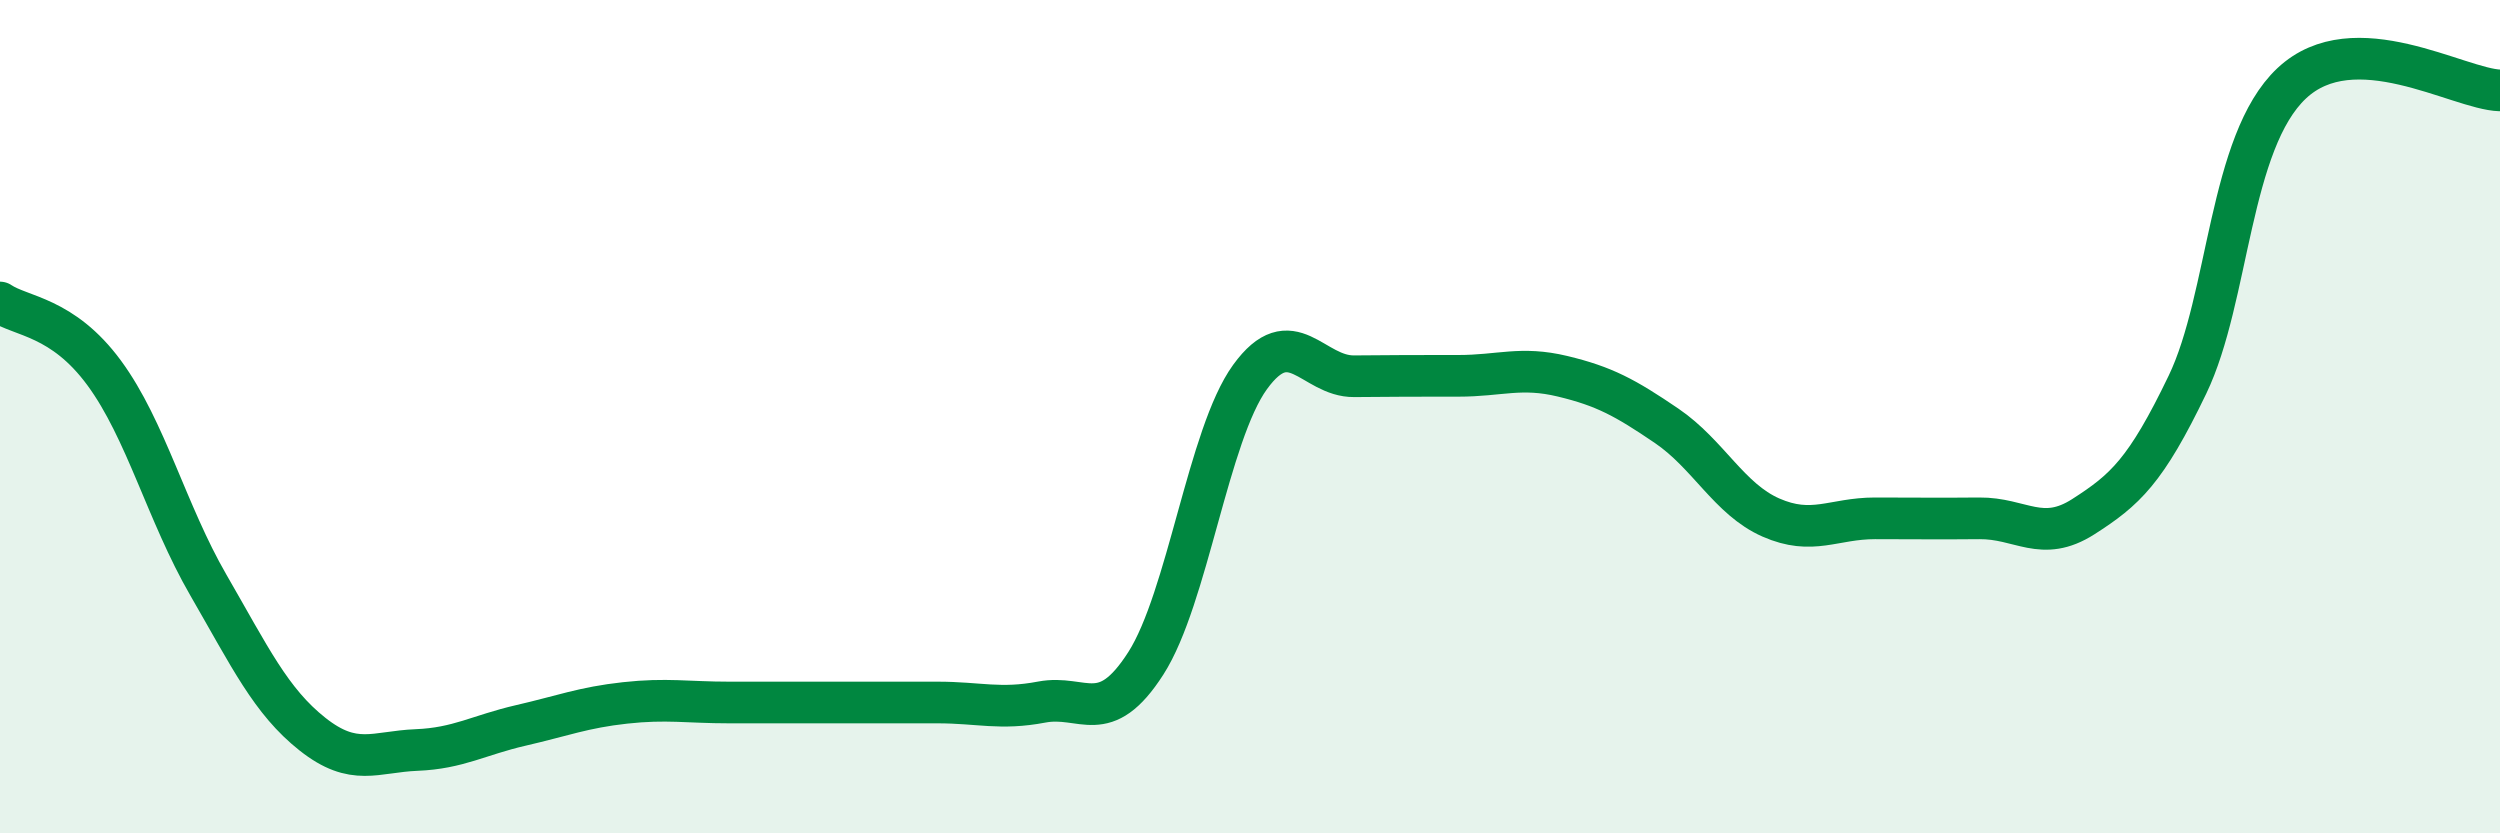
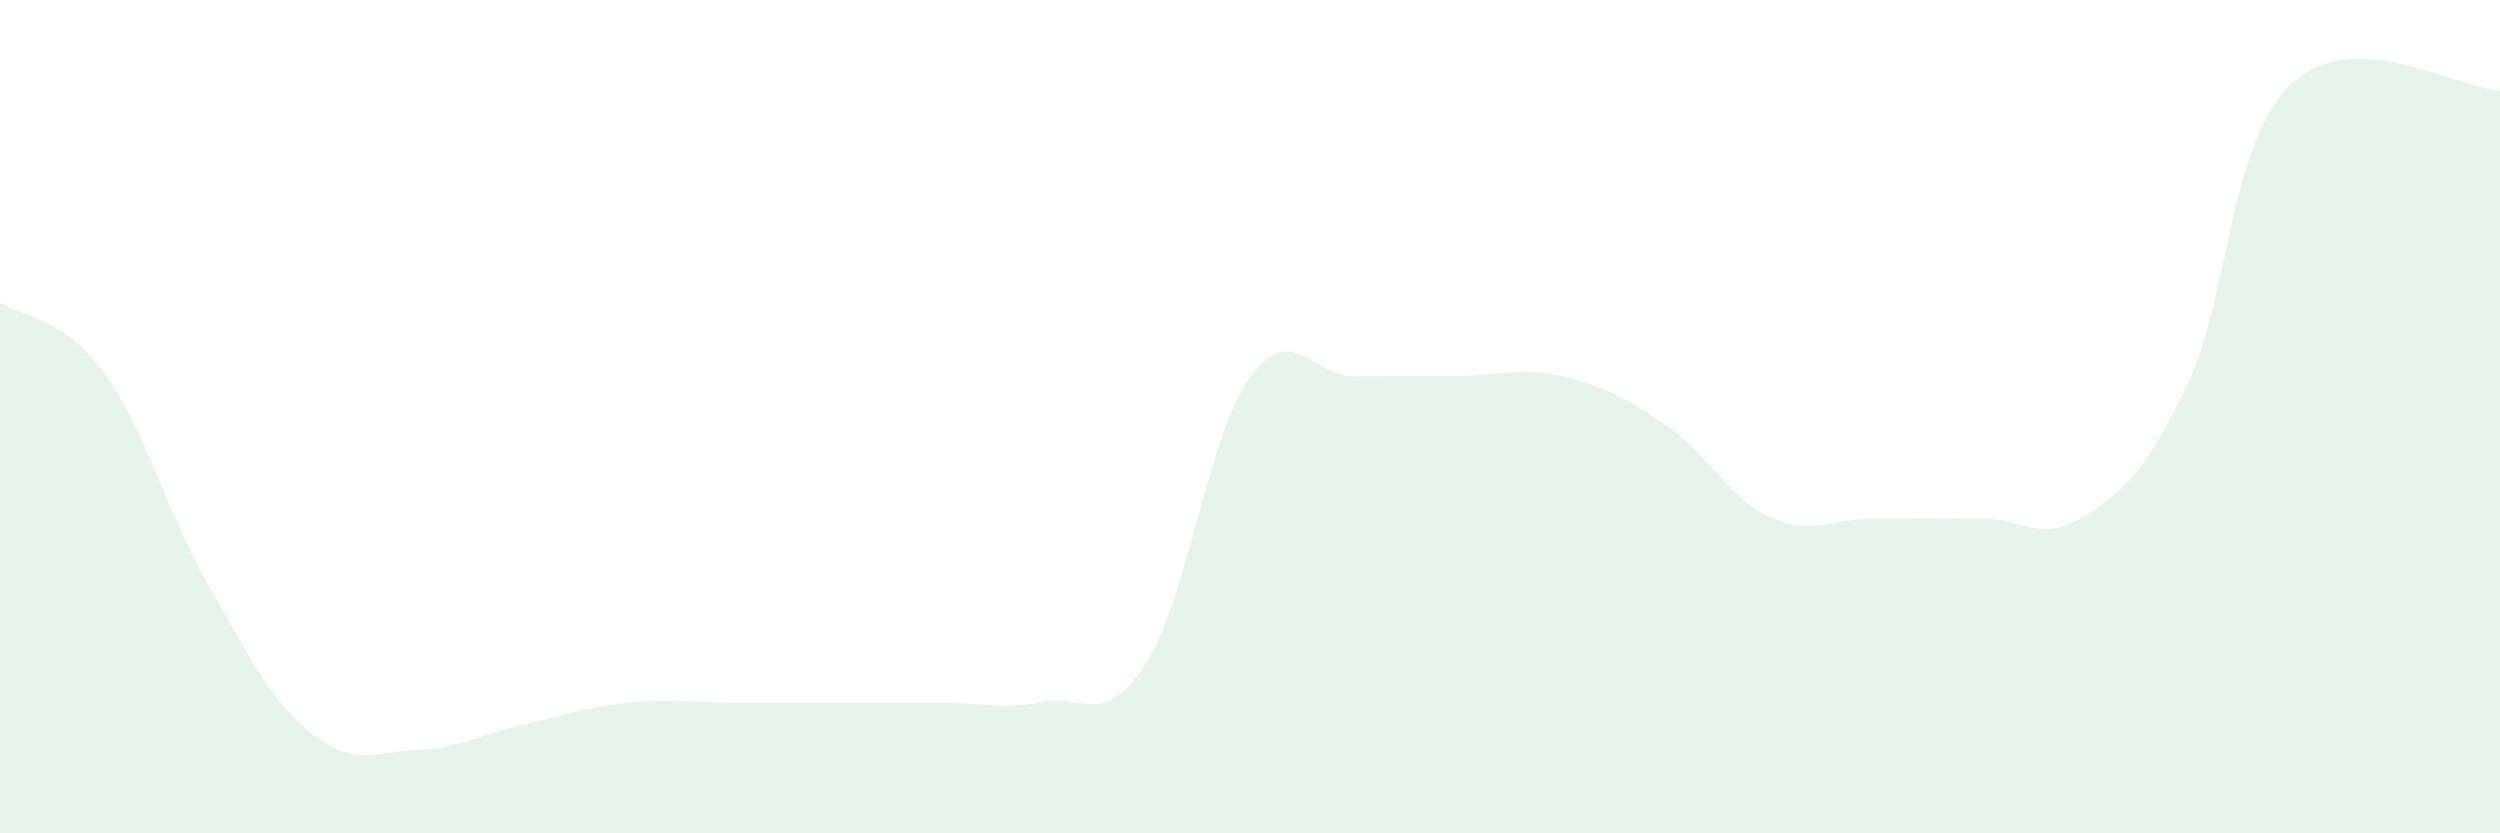
<svg xmlns="http://www.w3.org/2000/svg" width="60" height="20" viewBox="0 0 60 20">
  <path d="M 0,7.26 C 0.5,7.6 1.5,7.59 2.5,8.95 C 3.5,10.31 4,12.31 5,14.04 C 6,15.77 6.5,16.83 7.5,17.62 C 8.5,18.41 9,18.04 10,18 C 11,17.96 11.5,17.64 12.5,17.41 C 13.5,17.18 14,16.98 15,16.87 C 16,16.76 16.5,16.86 17.5,16.86 C 18.5,16.86 19,16.86 20,16.86 C 21,16.86 21.5,16.86 22.5,16.86 C 23.5,16.86 24,17.04 25,16.85 C 26,16.66 26.5,17.48 27.5,15.92 C 28.5,14.36 29,10.43 30,9.05 C 31,7.67 31.5,9.04 32.5,9.03 C 33.5,9.02 34,9.02 35,9.02 C 36,9.02 36.5,8.79 37.5,9.03 C 38.5,9.27 39,9.54 40,10.22 C 41,10.9 41.5,11.98 42.5,12.42 C 43.5,12.86 44,12.44 45,12.44 C 46,12.44 46.5,12.45 47.5,12.44 C 48.5,12.43 49,13.04 50,12.4 C 51,11.76 51.5,11.31 52.5,9.23 C 53.5,7.15 53.5,3.41 55,2 C 56.5,0.59 59,2.14 60,2.17L60 20L0 20Z" fill="#008740" opacity="0.1" stroke-linecap="round" stroke-linejoin="round" />
-   <path d="M 0,7.26 C 0.5,7.6 1.5,7.59 2.5,8.95 C 3.5,10.31 4,12.31 5,14.04 C 6,15.77 6.5,16.83 7.5,17.62 C 8.5,18.41 9,18.04 10,18 C 11,17.96 11.5,17.64 12.5,17.41 C 13.5,17.18 14,16.98 15,16.87 C 16,16.76 16.5,16.86 17.5,16.86 C 18.5,16.86 19,16.86 20,16.86 C 21,16.86 21.5,16.86 22.5,16.86 C 23.5,16.86 24,17.04 25,16.85 C 26,16.66 26.5,17.48 27.5,15.92 C 28.5,14.36 29,10.43 30,9.05 C 31,7.67 31.5,9.04 32.5,9.03 C 33.5,9.02 34,9.02 35,9.02 C 36,9.02 36.5,8.79 37.5,9.03 C 38.5,9.27 39,9.54 40,10.22 C 41,10.9 41.5,11.98 42.5,12.42 C 43.5,12.86 44,12.44 45,12.44 C 46,12.44 46.5,12.45 47.5,12.44 C 48.5,12.43 49,13.04 50,12.4 C 51,11.76 51.5,11.31 52.5,9.23 C 53.5,7.15 53.5,3.41 55,2 C 56.5,0.59 59,2.14 60,2.17" stroke="#008740" stroke-width="1" fill="none" stroke-linecap="round" stroke-linejoin="round" />
</svg>